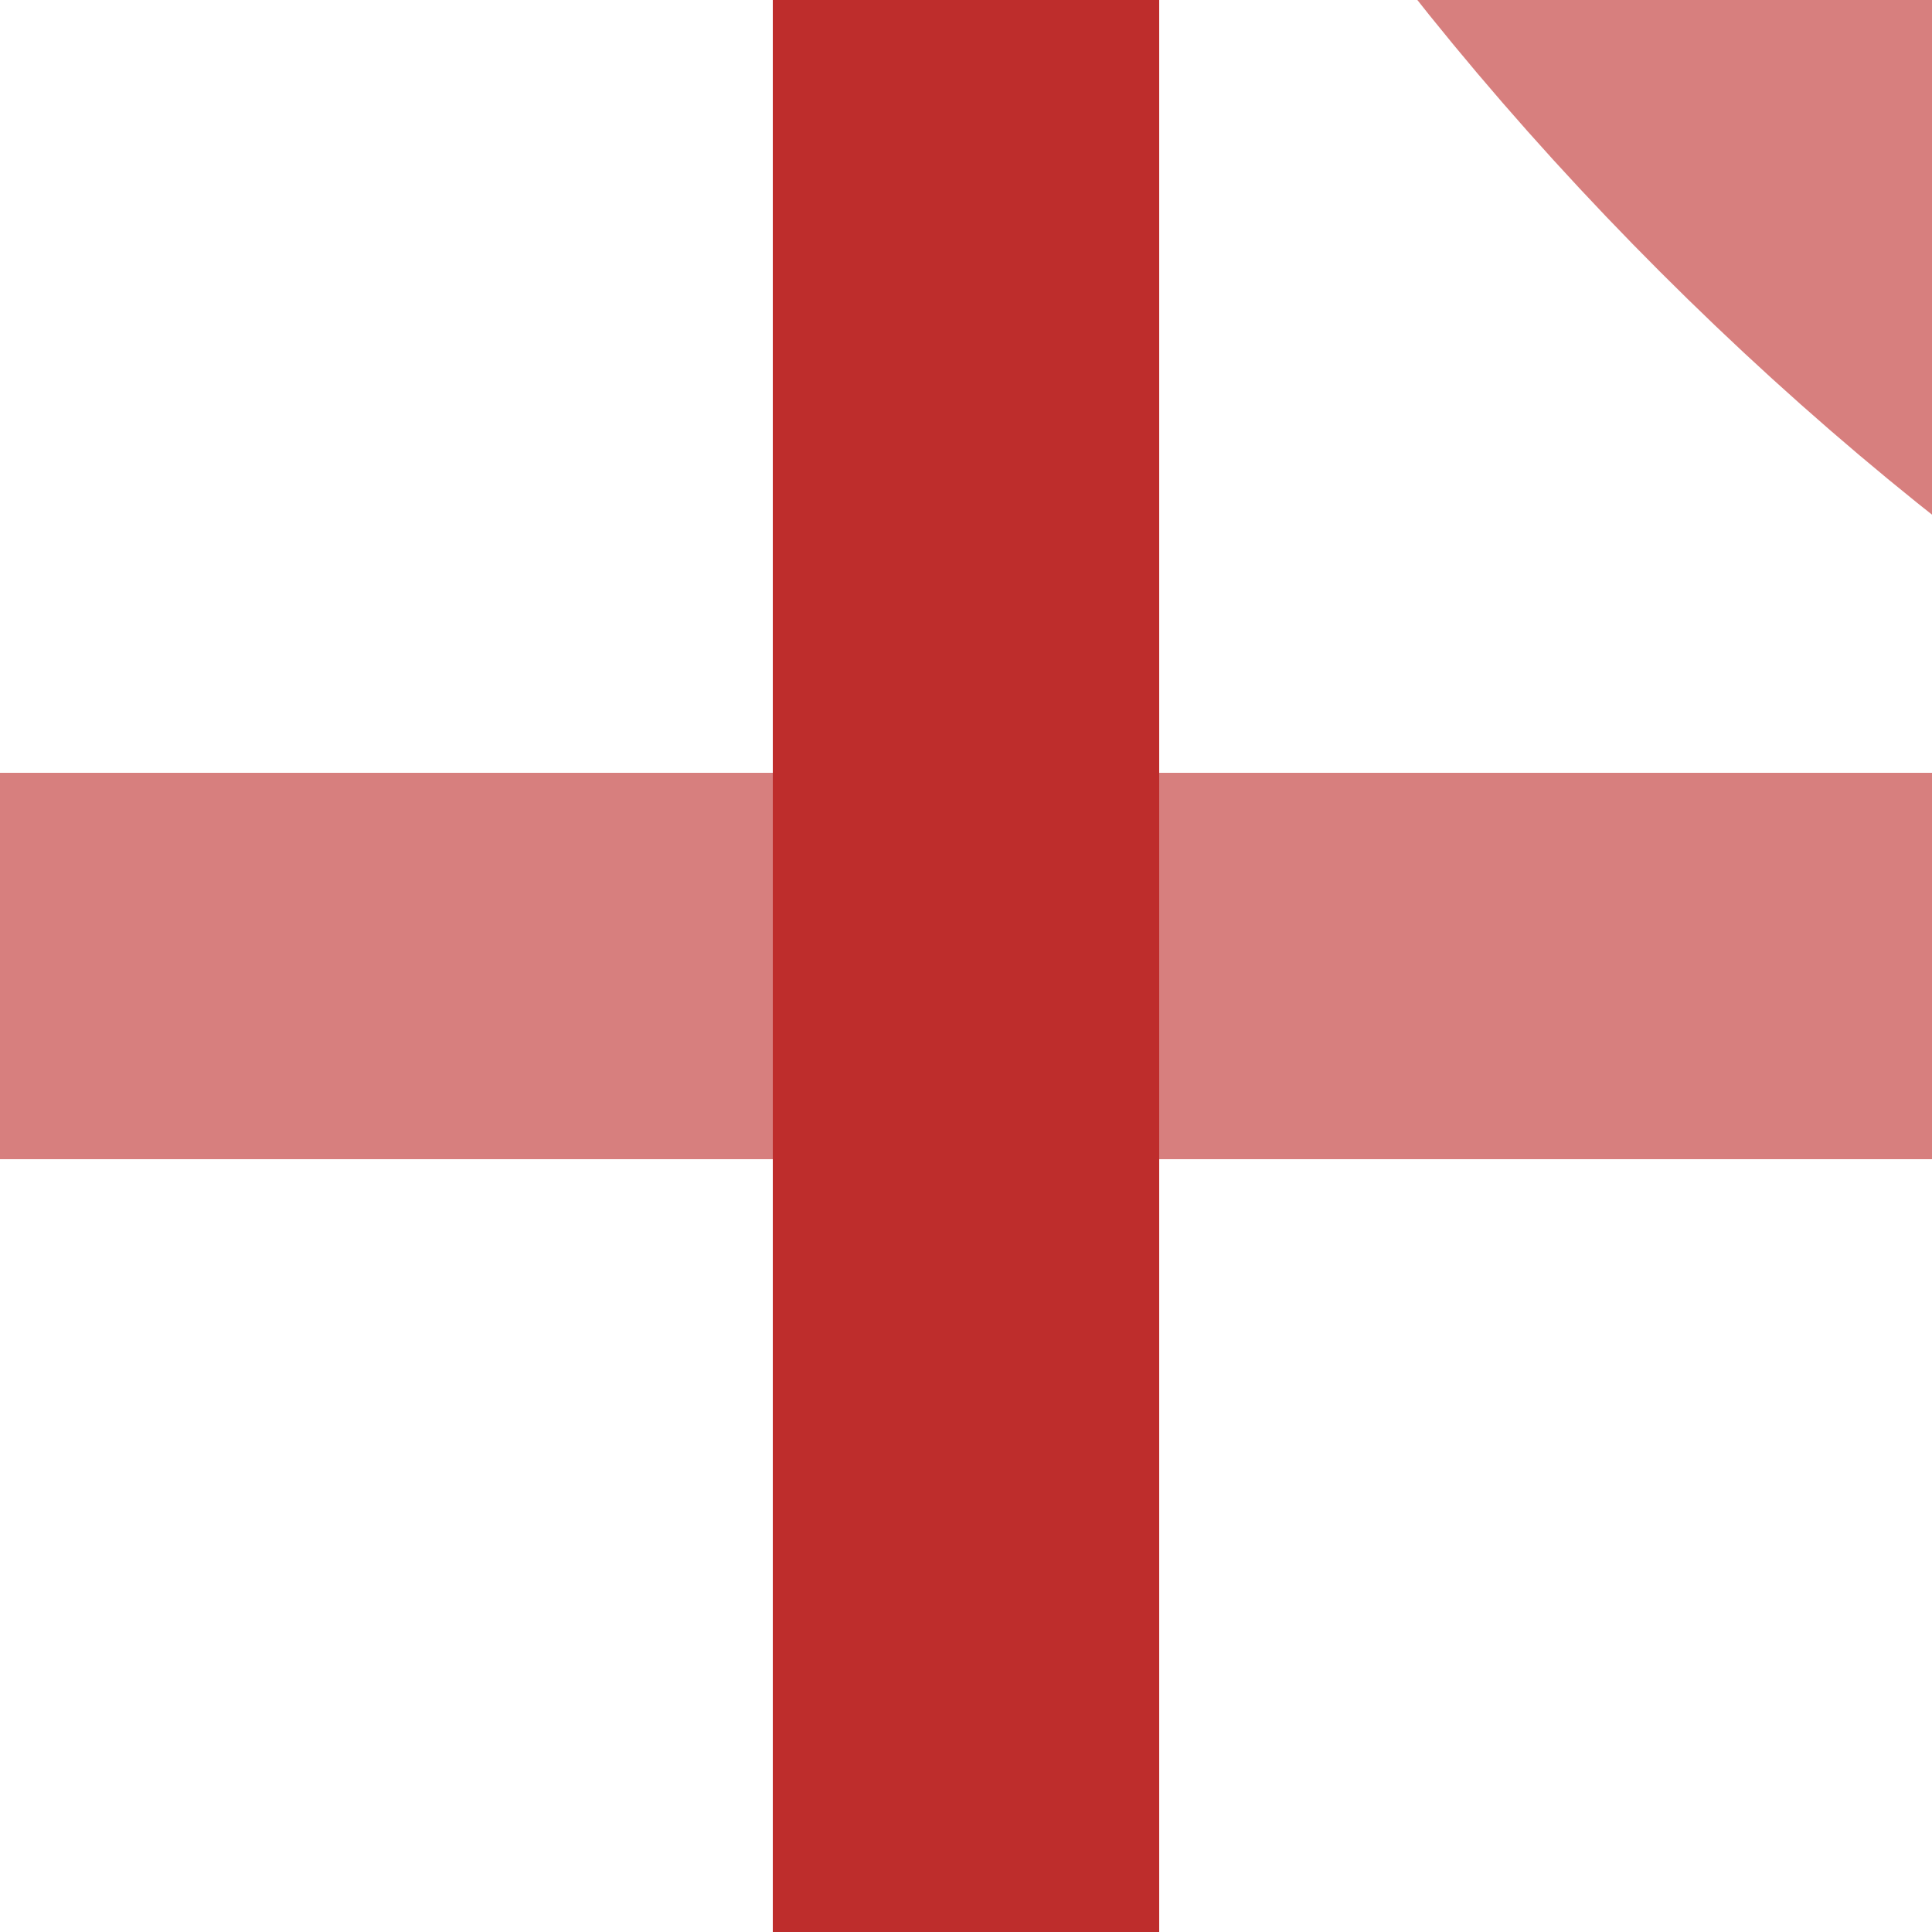
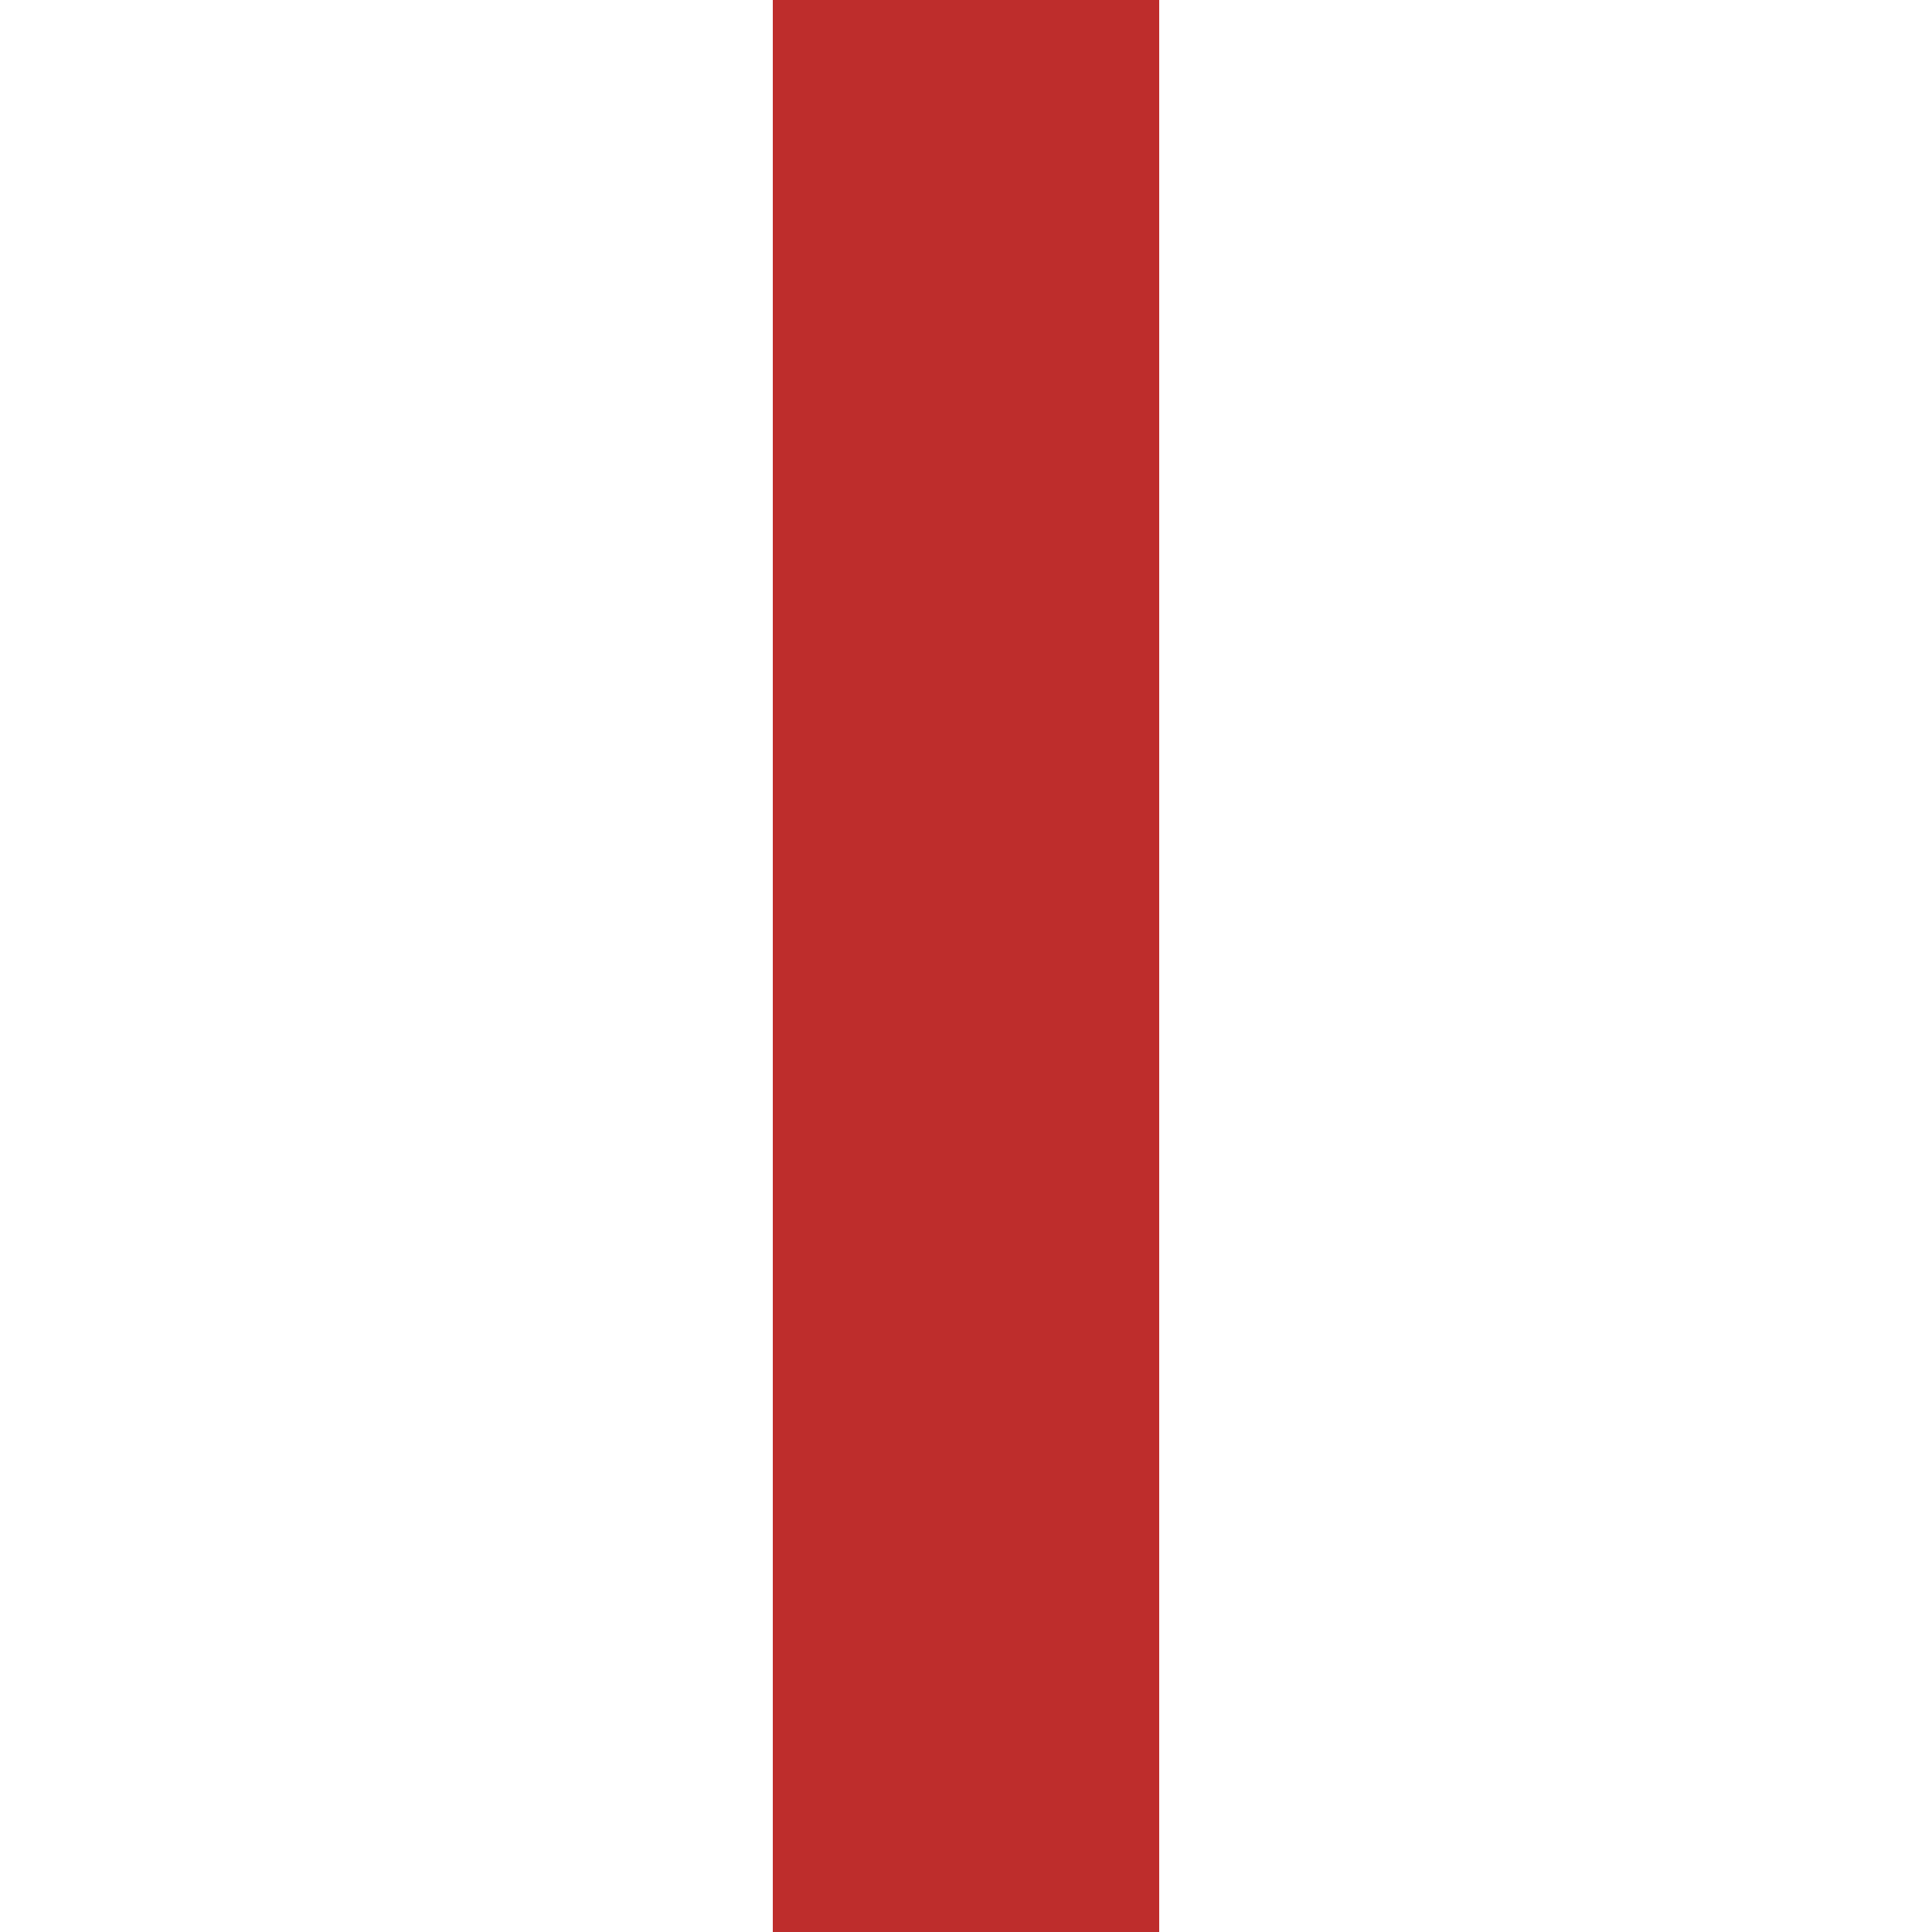
<svg xmlns="http://www.w3.org/2000/svg" width="500" height="500">
  <title>ekKRZxl</title>
  <g fill="none" stroke-width="100">
    <g stroke="#D77F7E">
-       <path d="M 0,250 H 500" />
-     </g>
+       </g>
    <g stroke="#be2d2c">
      <path d="M 250,0 V 500" />
    </g>
    <g stroke="#D77F7E" transform="rotate(180, 250, 250)">
-       <path d="M 250,1000 Q 250,680  35,465 T -500,250" />
-     </g>
+       </g>
  </g>
</svg>